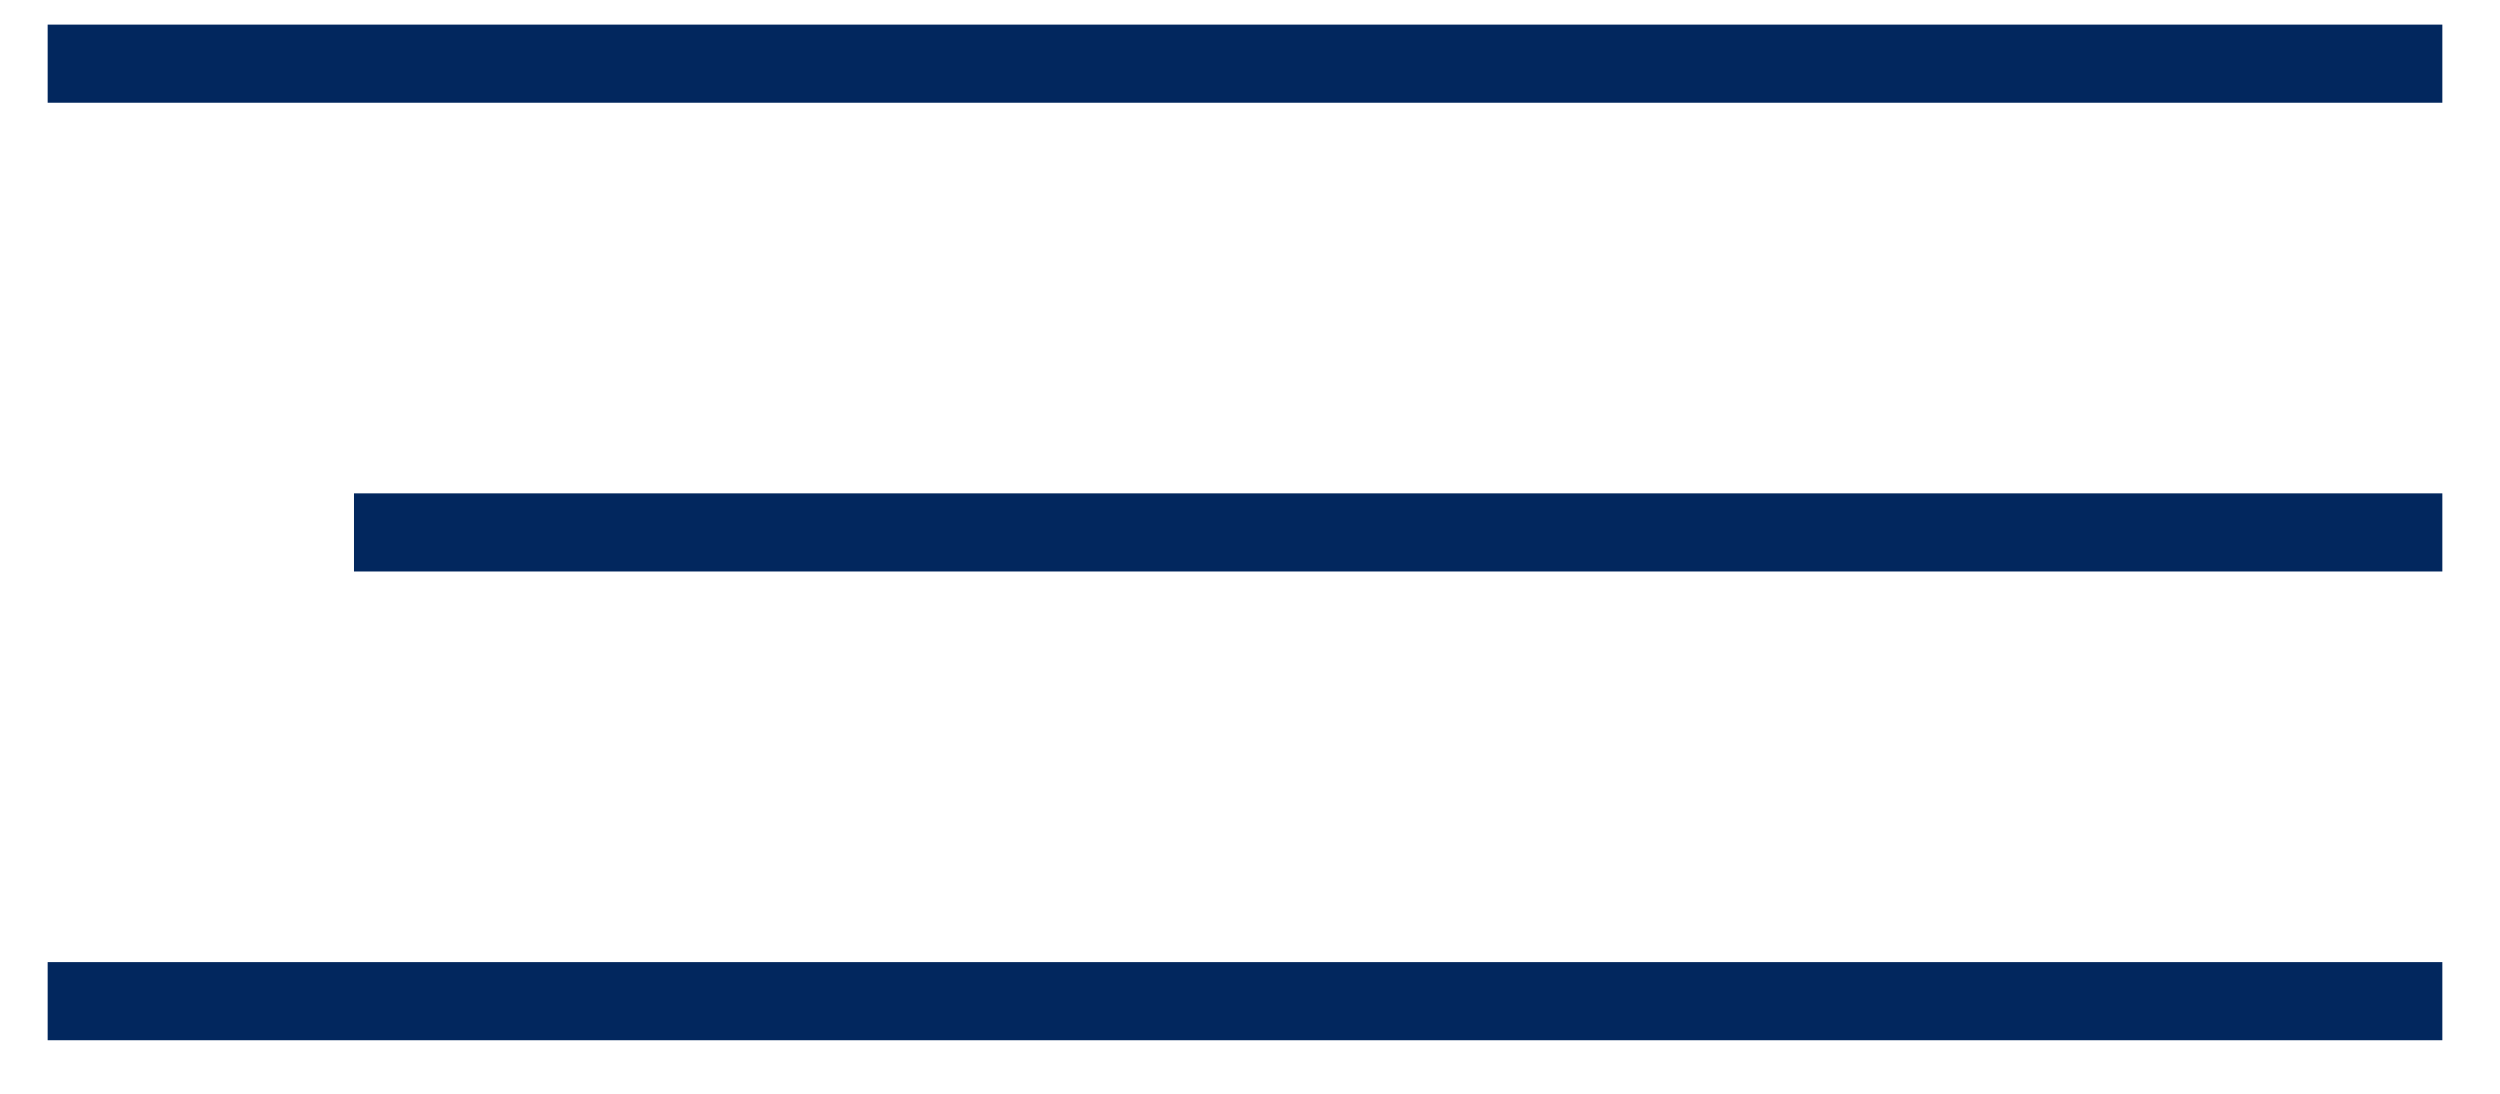
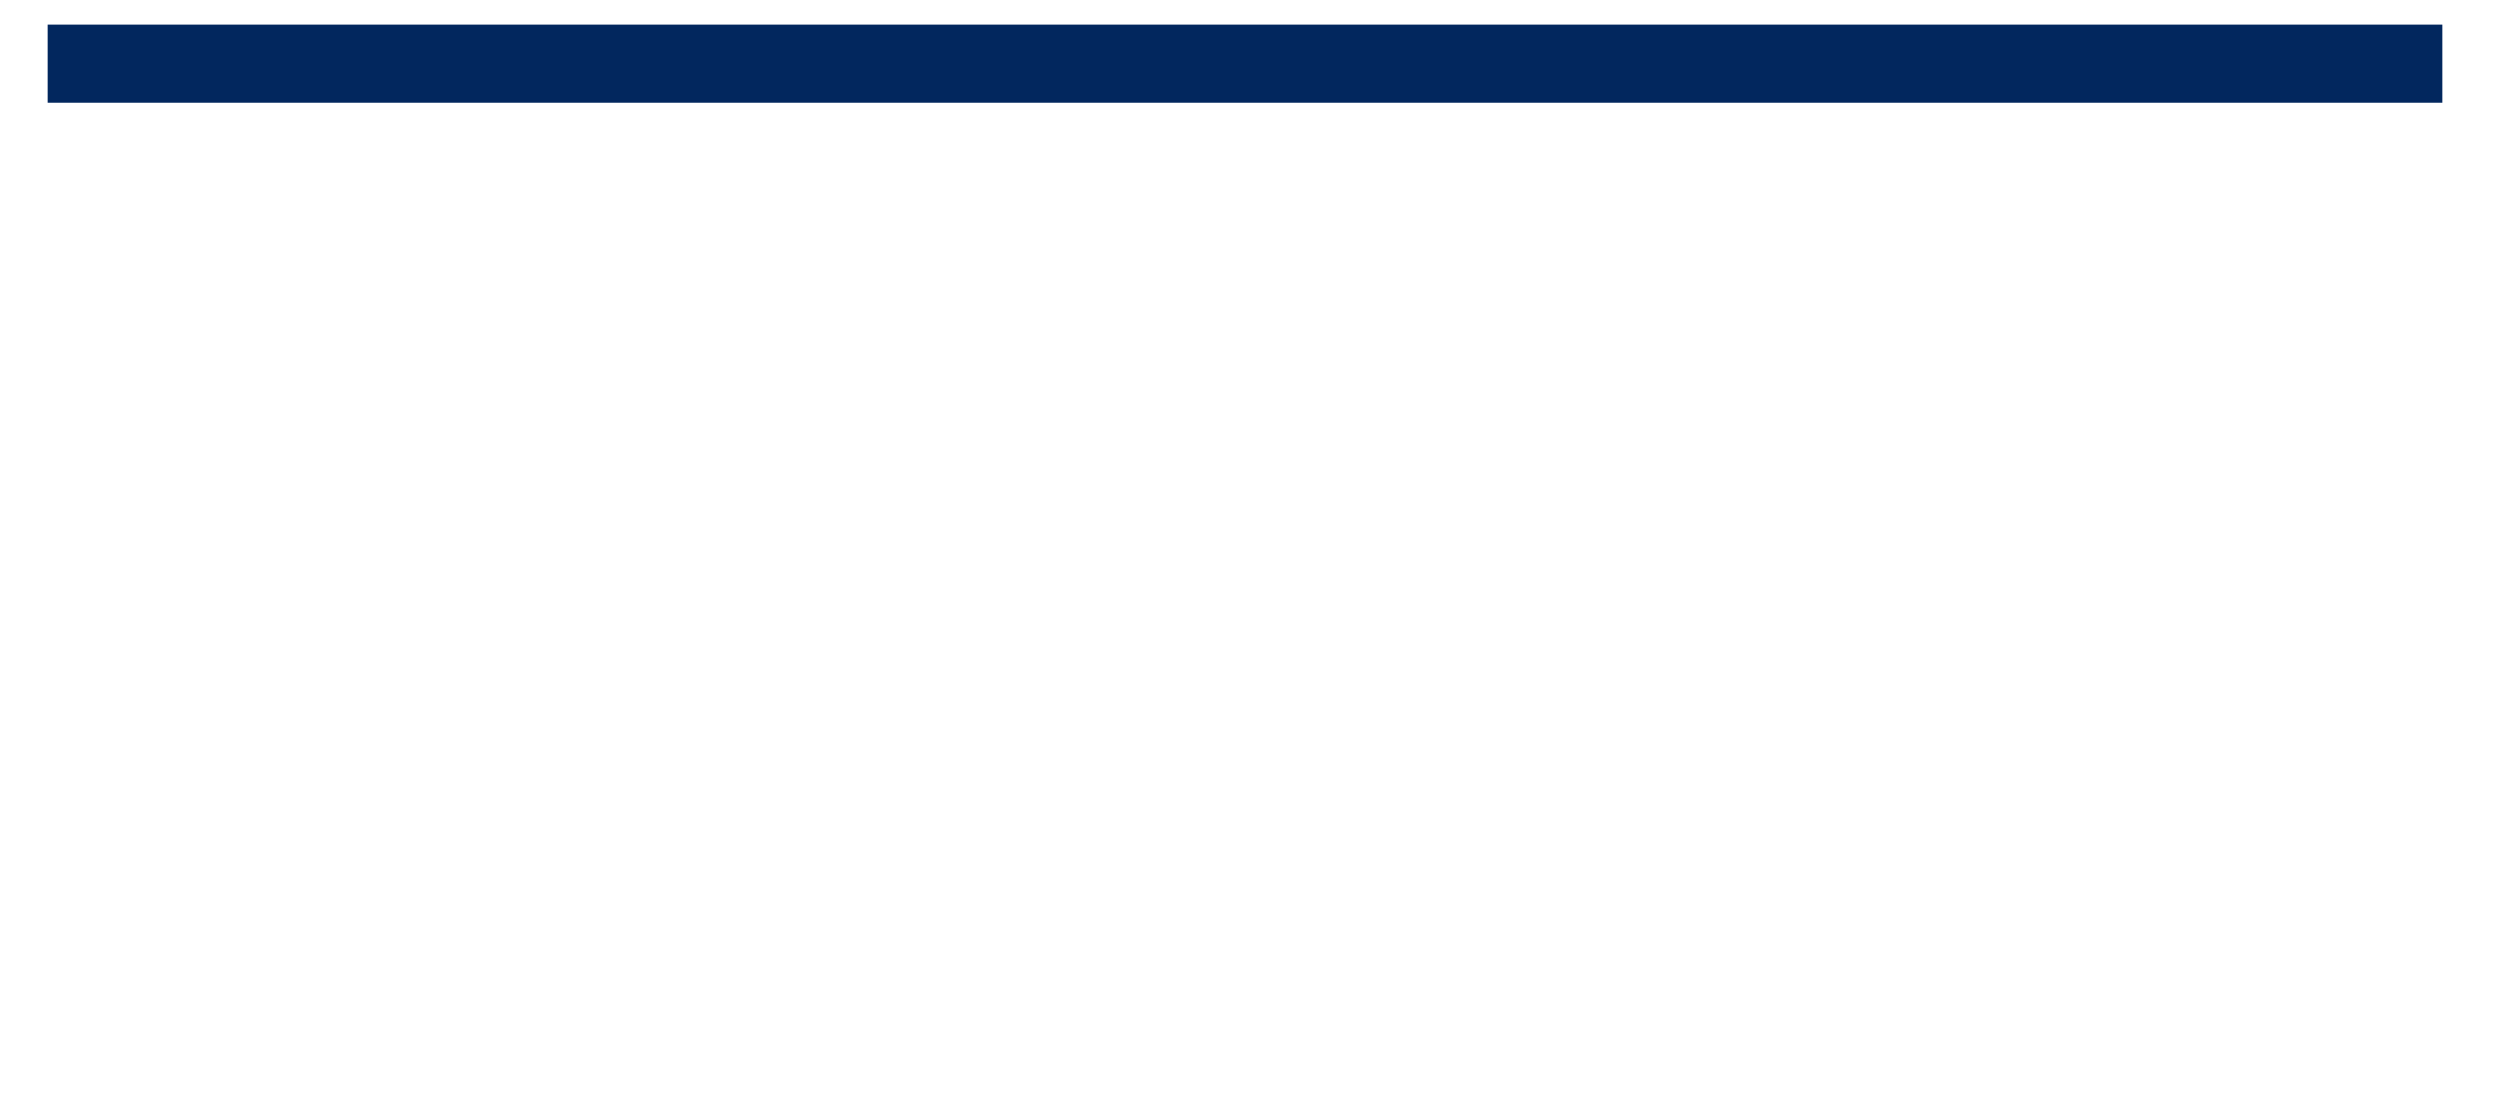
<svg xmlns="http://www.w3.org/2000/svg" width="32" height="14" viewBox="0 0 32 14" fill="none">
  <line x1="0.61" y1="0.815" x2="31.262" y2="0.815" stroke="#02275E" />
-   <line x1="4.531" y1="6.815" x2="31.262" y2="6.815" stroke="#02275E" />
-   <line x1="0.61" y1="12.815" x2="31.262" y2="12.815" stroke="#02275E" />
</svg>